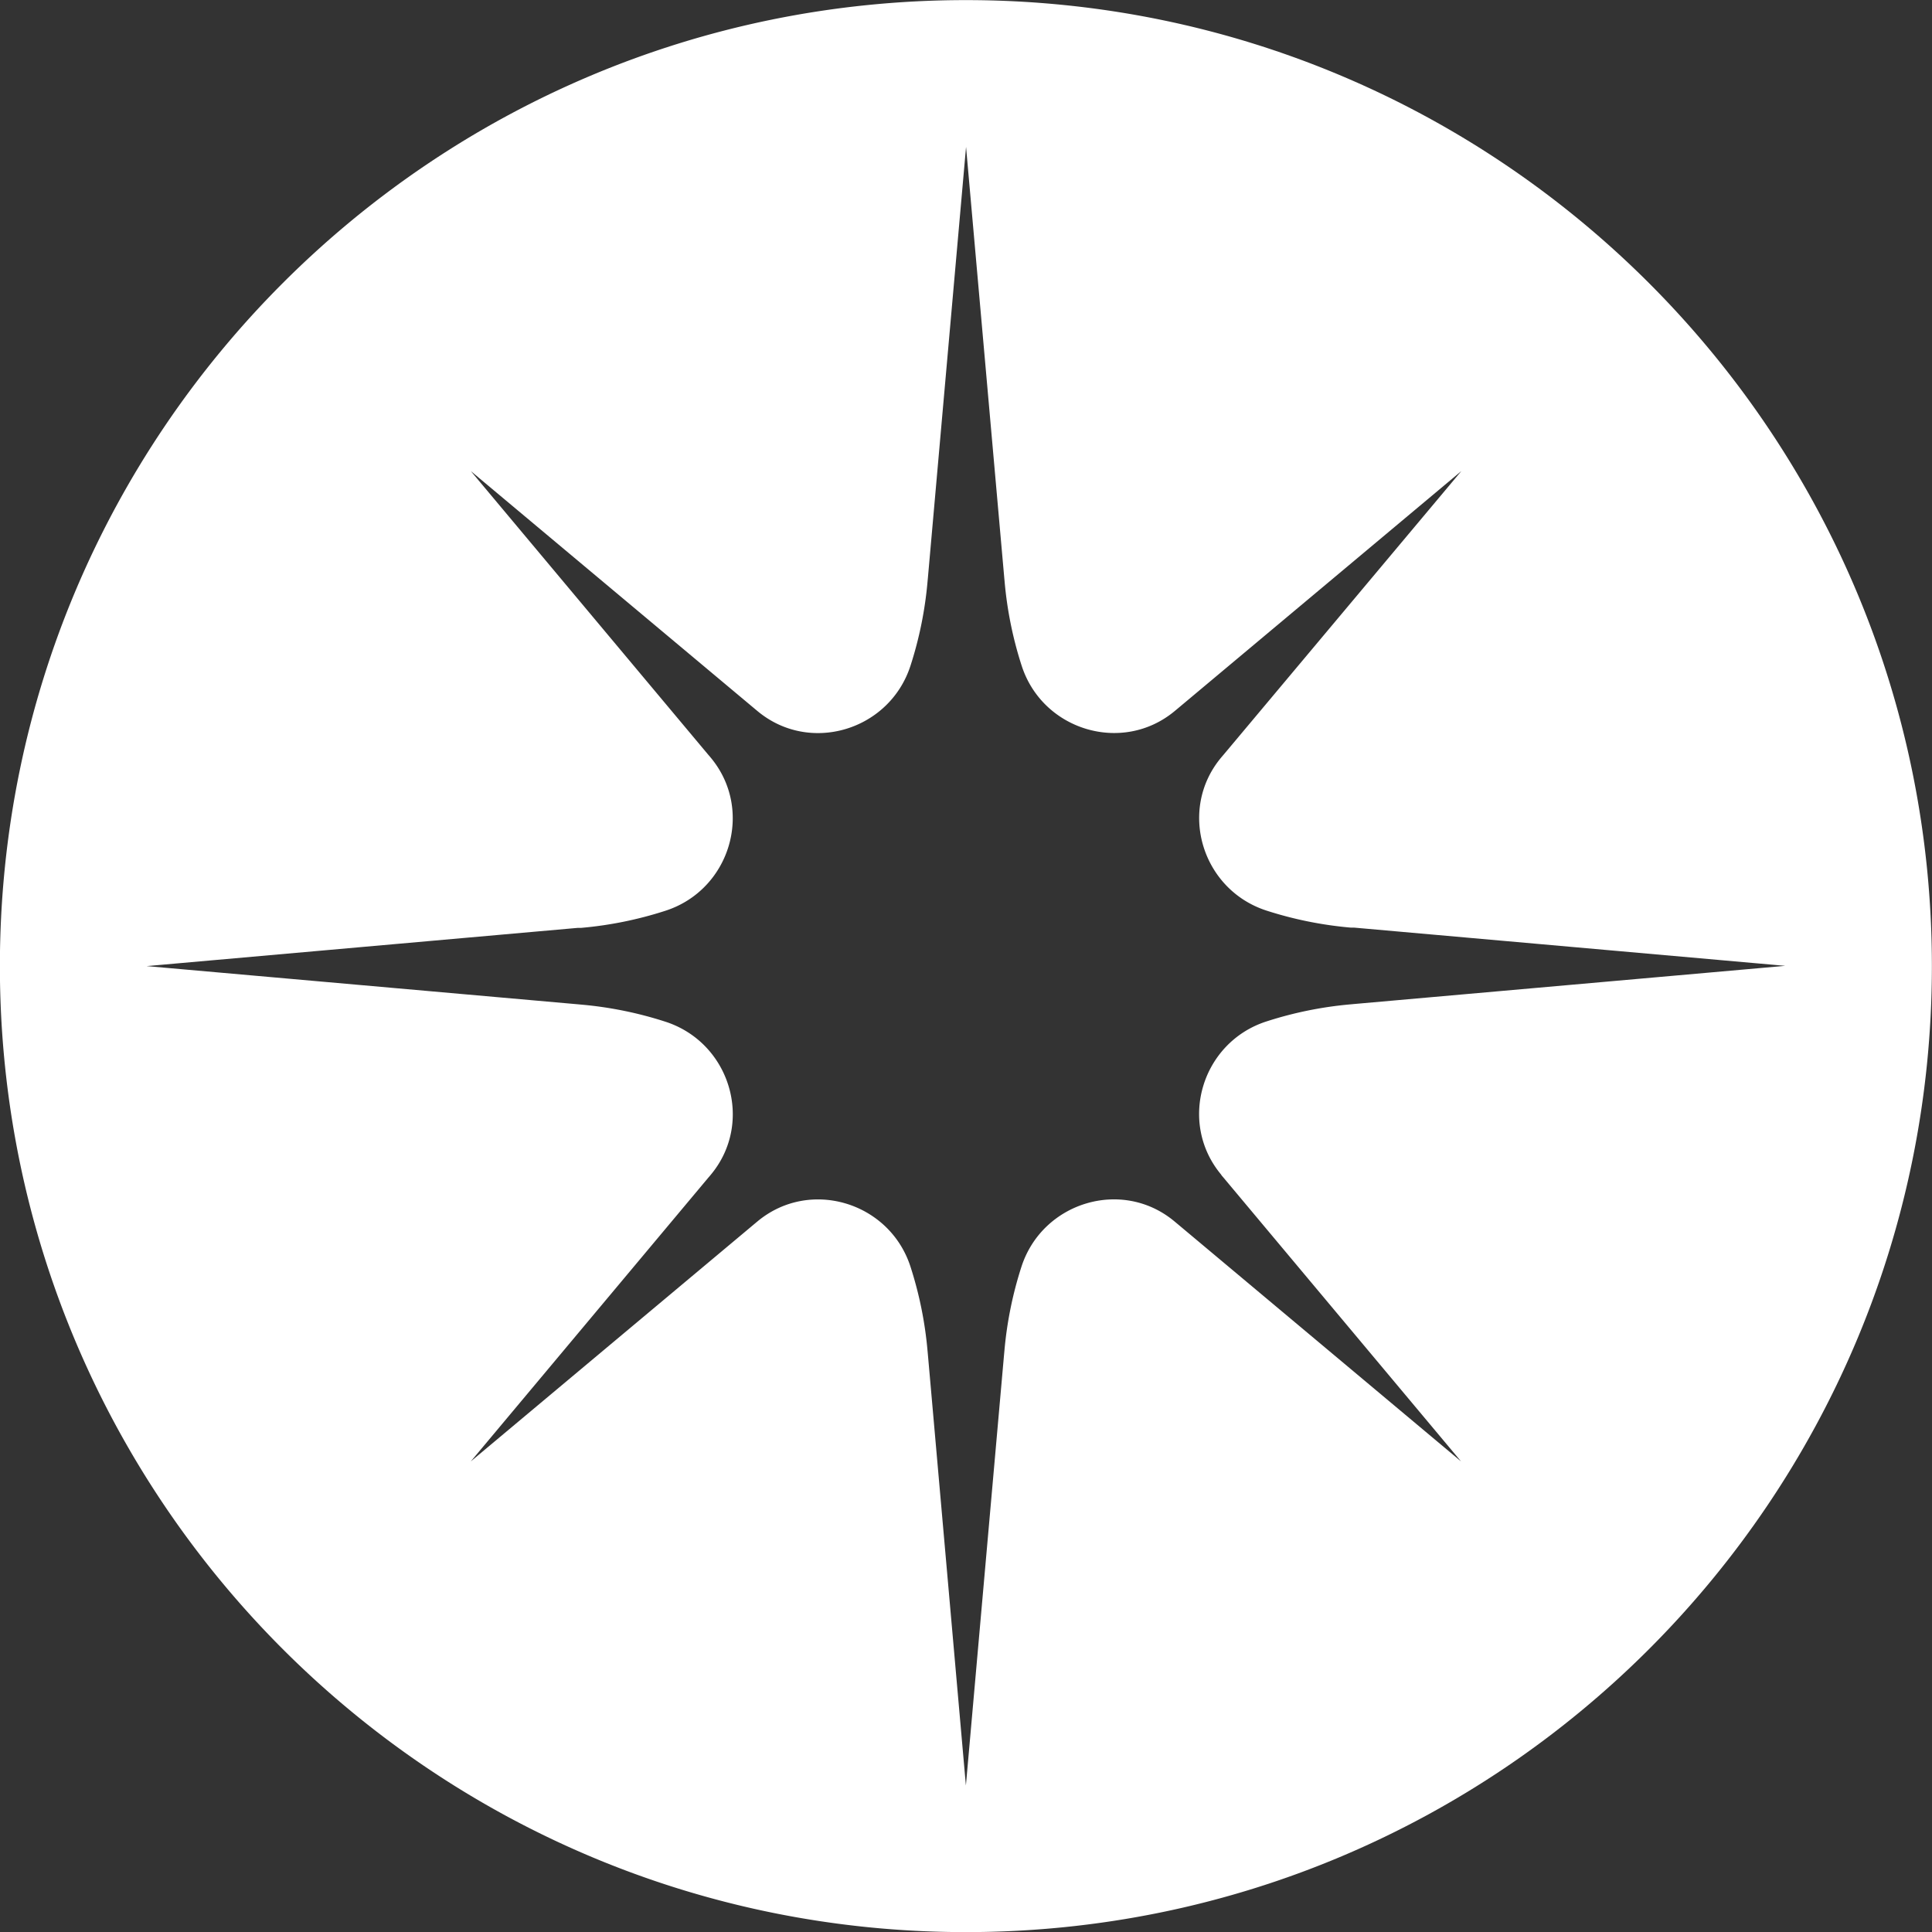
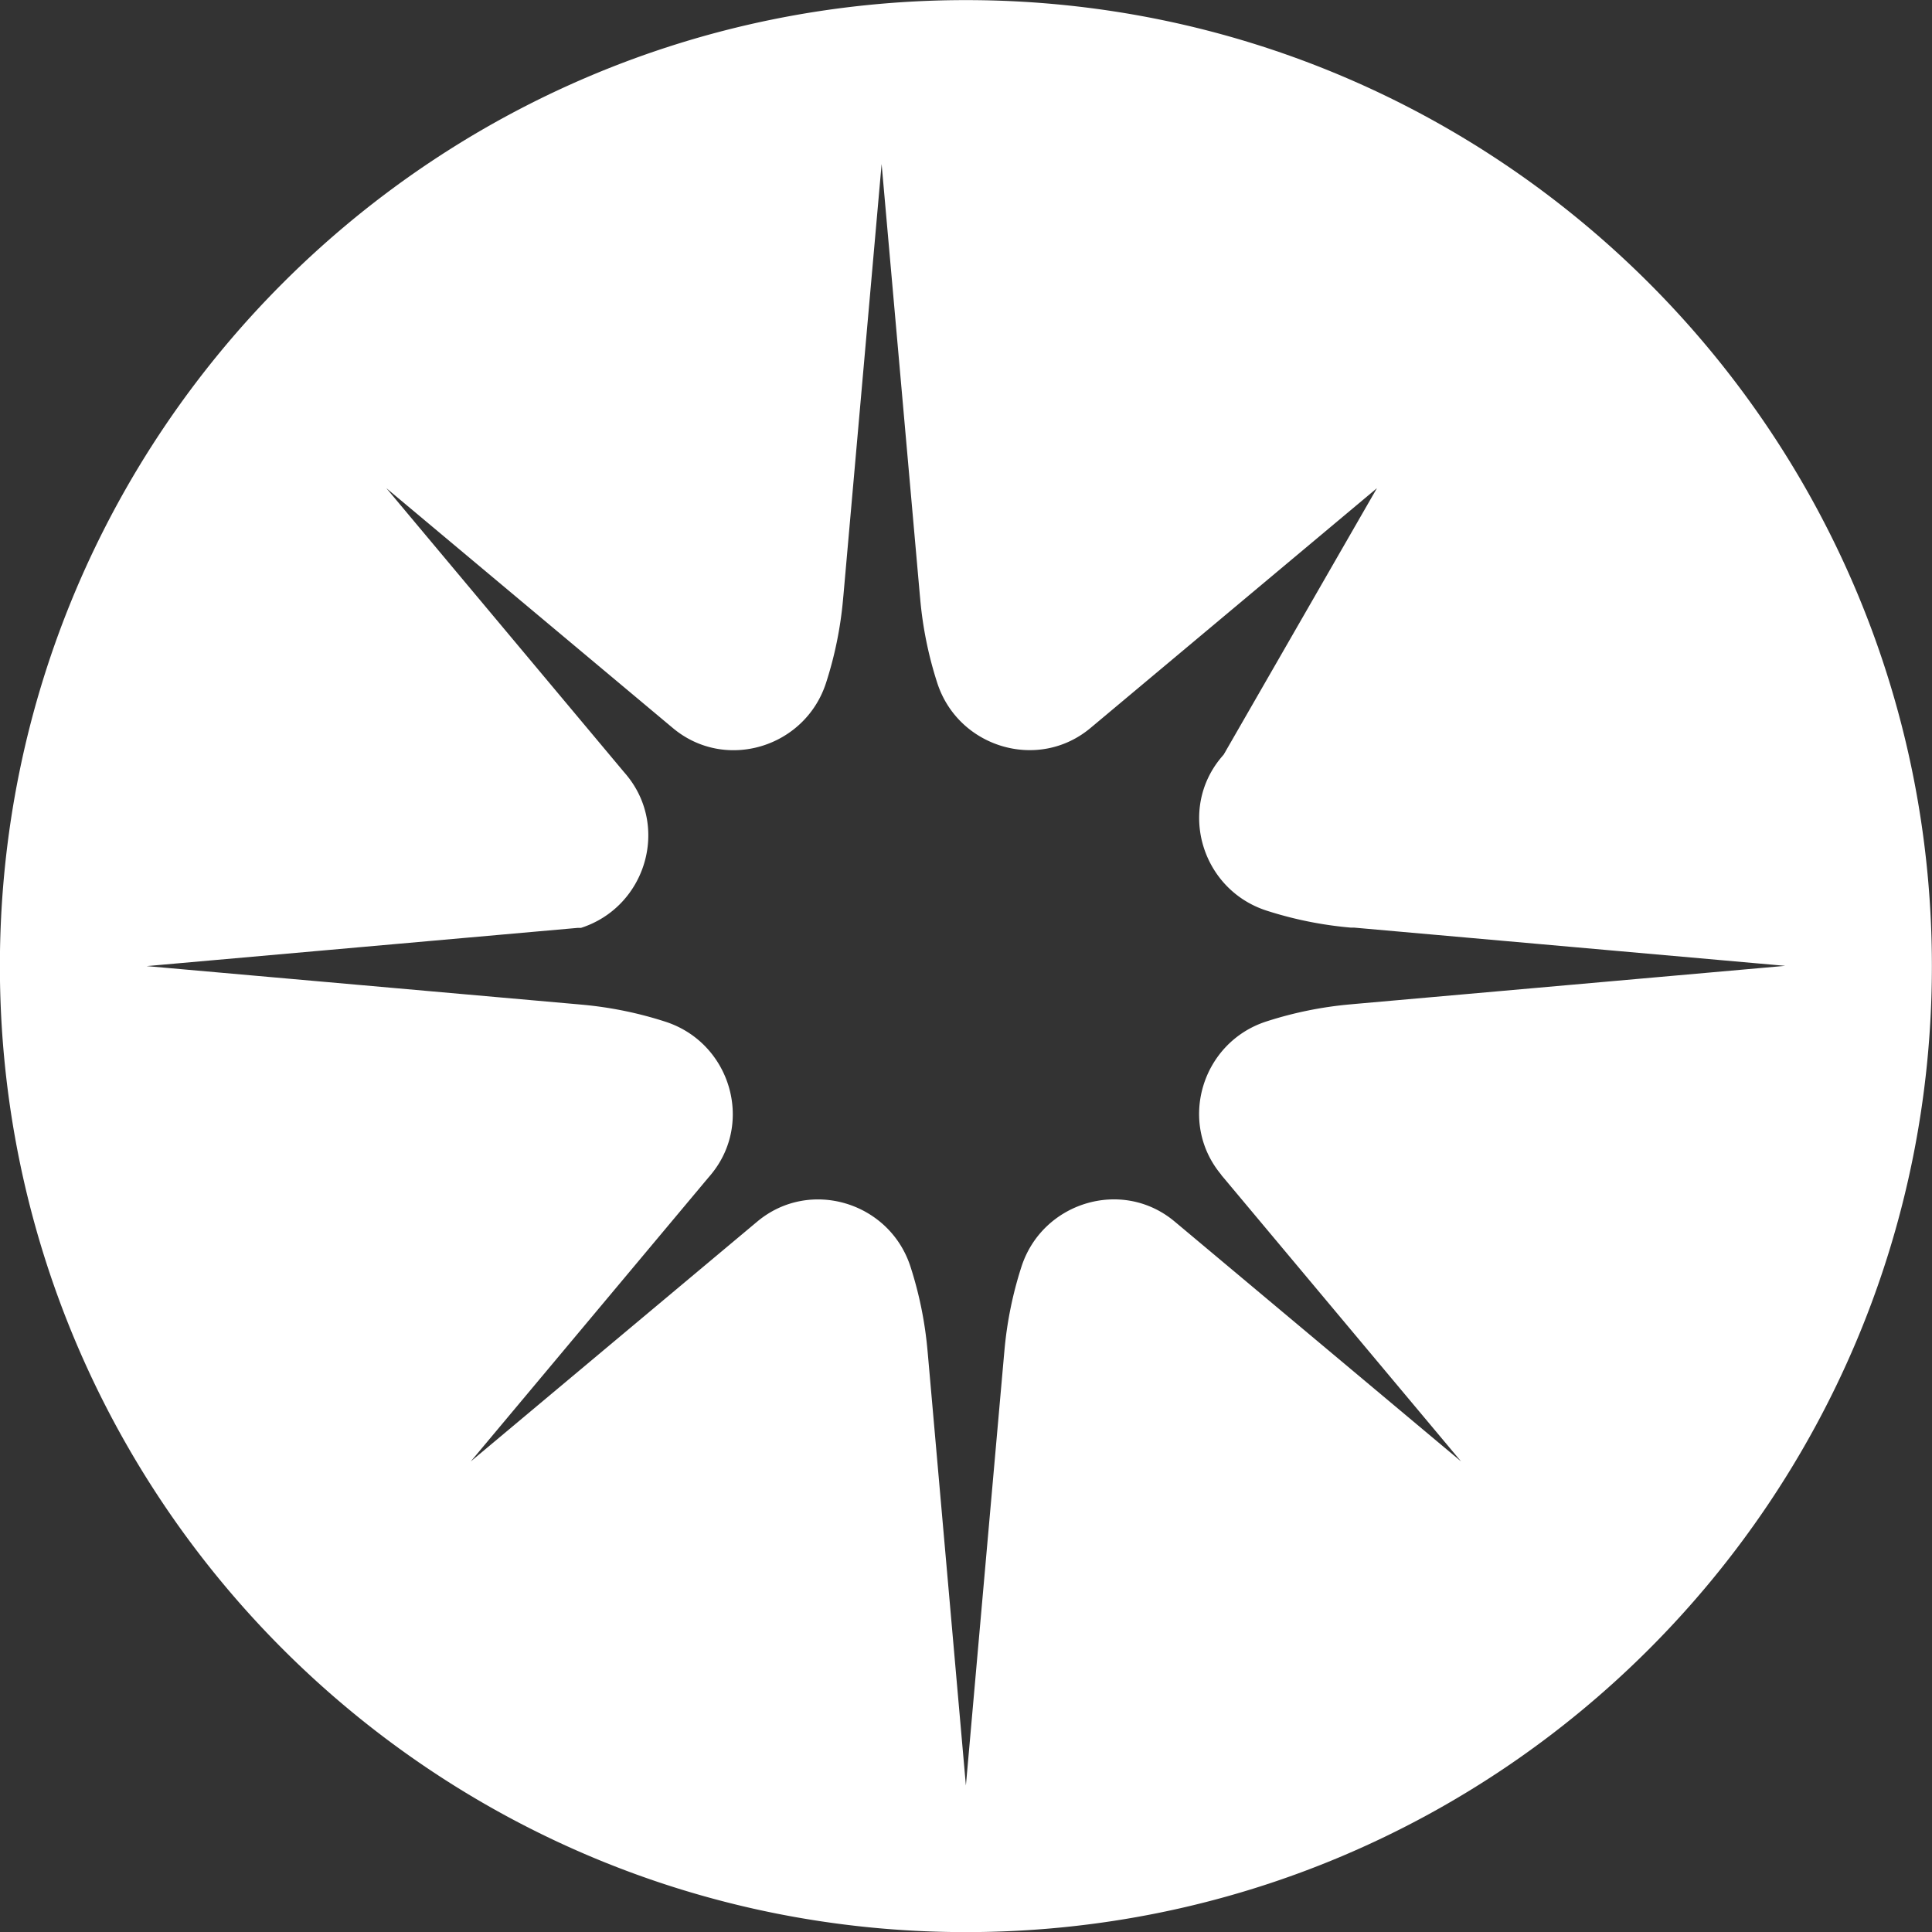
<svg xmlns="http://www.w3.org/2000/svg" data-name="Layer 1" fill="#ffffff" height="370" preserveAspectRatio="xMidYMid meet" version="1" viewBox="50.3 77.5 370.0 370.0" width="370" zoomAndPan="magnify">
  <rect x="50.3" y="77.5" width="370.0" height="370.0" fill="#333333" stroke="none" />
  <g id="change1_1">
-     <path d="M235.28,77.52c-102.18,0-185,82.83-185,185s82.82,185,185,185,185-82.83,185-185S337.45,77.52,235.28,77.52Zm49,225.12.36.42,45.47,54.32L275.81,311.9l-.42-.35-.18-.15c-10-8.33-25.28-3.69-29.29,8.69a73.17,73.17,0,0,0-3.27,16.17l-.06.64-7.31,82.55L228,336.9l-.06-.64a73.17,73.17,0,0,0-3.27-16.17c-4-12.38-19.29-17-29.29-8.69l-.18.15-.42.35-54.32,45.48,45.47-54.32.36-.42.15-.18c8.32-10,3.68-25.28-8.7-29.29a73.18,73.18,0,0,0-16.17-3.28l-.64-.06-82.55-7.31,82.55-7.32.64,0a73.18,73.18,0,0,0,16.17-3.28c12.38-4,17-19.28,8.7-29.29l-.15-.18-.36-.42-45.47-54.32,54.32,45.48.42.35.18.15c10,8.33,25.28,3.69,29.29-8.7a73,73,0,0,0,3.27-16.17l.06-.63,7.31-82.56,7.32,82.56.06.63a73,73,0,0,0,3.27,16.17c4,12.39,19.29,17,29.29,8.7l.18-.15.42-.35,54.32-45.48L284.66,222l-.36.42-.15.18c-8.32,10-3.68,25.28,8.7,29.29A73.18,73.18,0,0,0,309,255.15l.64,0,82.55,7.32-82.55,7.31-.64.06a73.18,73.18,0,0,0-16.17,3.28c-12.38,4-17,19.28-8.7,29.29Z" />
+     <path d="M235.28,77.52c-102.18,0-185,82.83-185,185s82.82,185,185,185,185-82.83,185-185S337.45,77.52,235.28,77.52Zm49,225.12.36.42,45.47,54.32L275.81,311.9l-.42-.35-.18-.15c-10-8.33-25.28-3.69-29.29,8.69a73.17,73.17,0,0,0-3.27,16.17l-.06.64-7.31,82.55L228,336.9l-.06-.64a73.17,73.17,0,0,0-3.27-16.17c-4-12.38-19.29-17-29.29-8.69l-.18.15-.42.35-54.32,45.48,45.47-54.32.36-.42.15-.18c8.32-10,3.68-25.28-8.7-29.29a73.18,73.18,0,0,0-16.17-3.28l-.64-.06-82.55-7.31,82.55-7.32.64,0c12.38-4,17-19.28,8.7-29.29l-.15-.18-.36-.42-45.47-54.32,54.32,45.48.42.35.18.15c10,8.33,25.28,3.69,29.29-8.7a73,73,0,0,0,3.27-16.17l.06-.63,7.31-82.56,7.32,82.56.06.63a73,73,0,0,0,3.27,16.17c4,12.39,19.29,17,29.29,8.7l.18-.15.42-.35,54.32-45.48L284.66,222l-.36.42-.15.18c-8.32,10-3.68,25.28,8.7,29.29A73.18,73.18,0,0,0,309,255.15l.64,0,82.55,7.32-82.55,7.31-.64.06a73.18,73.18,0,0,0-16.17,3.28c-12.38,4-17,19.28-8.7,29.29Z" />
  </g>
</svg>